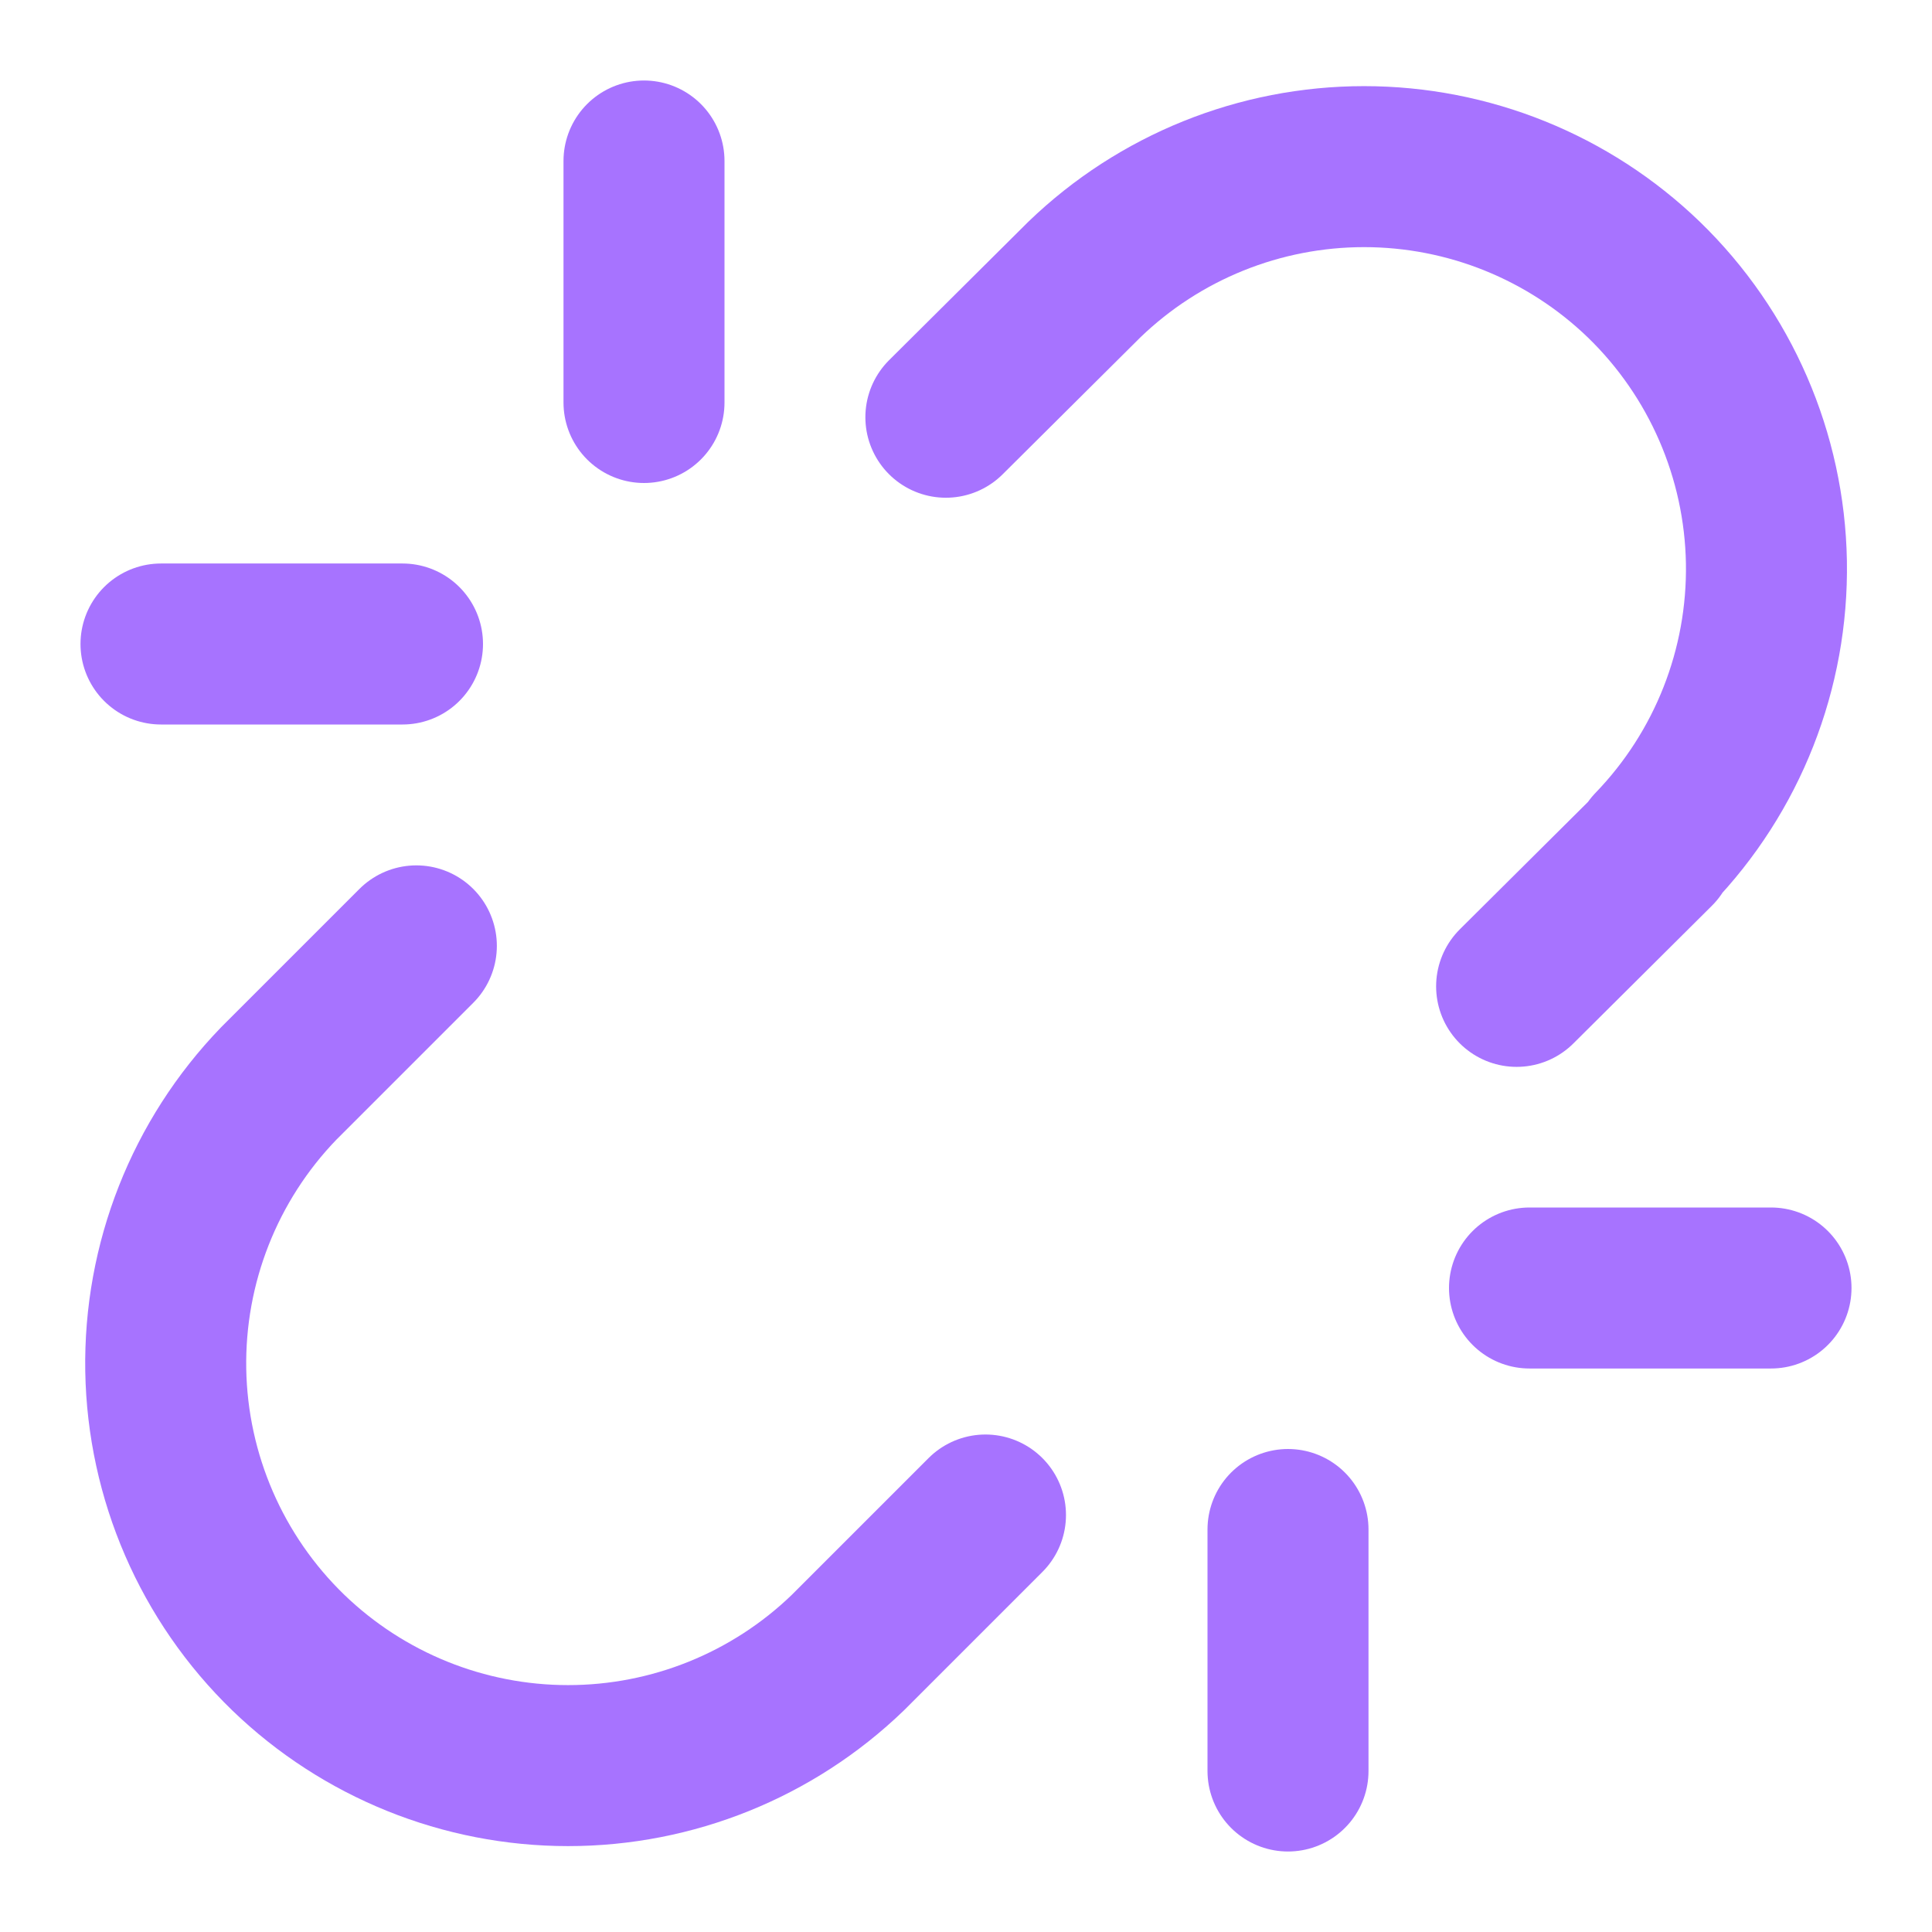
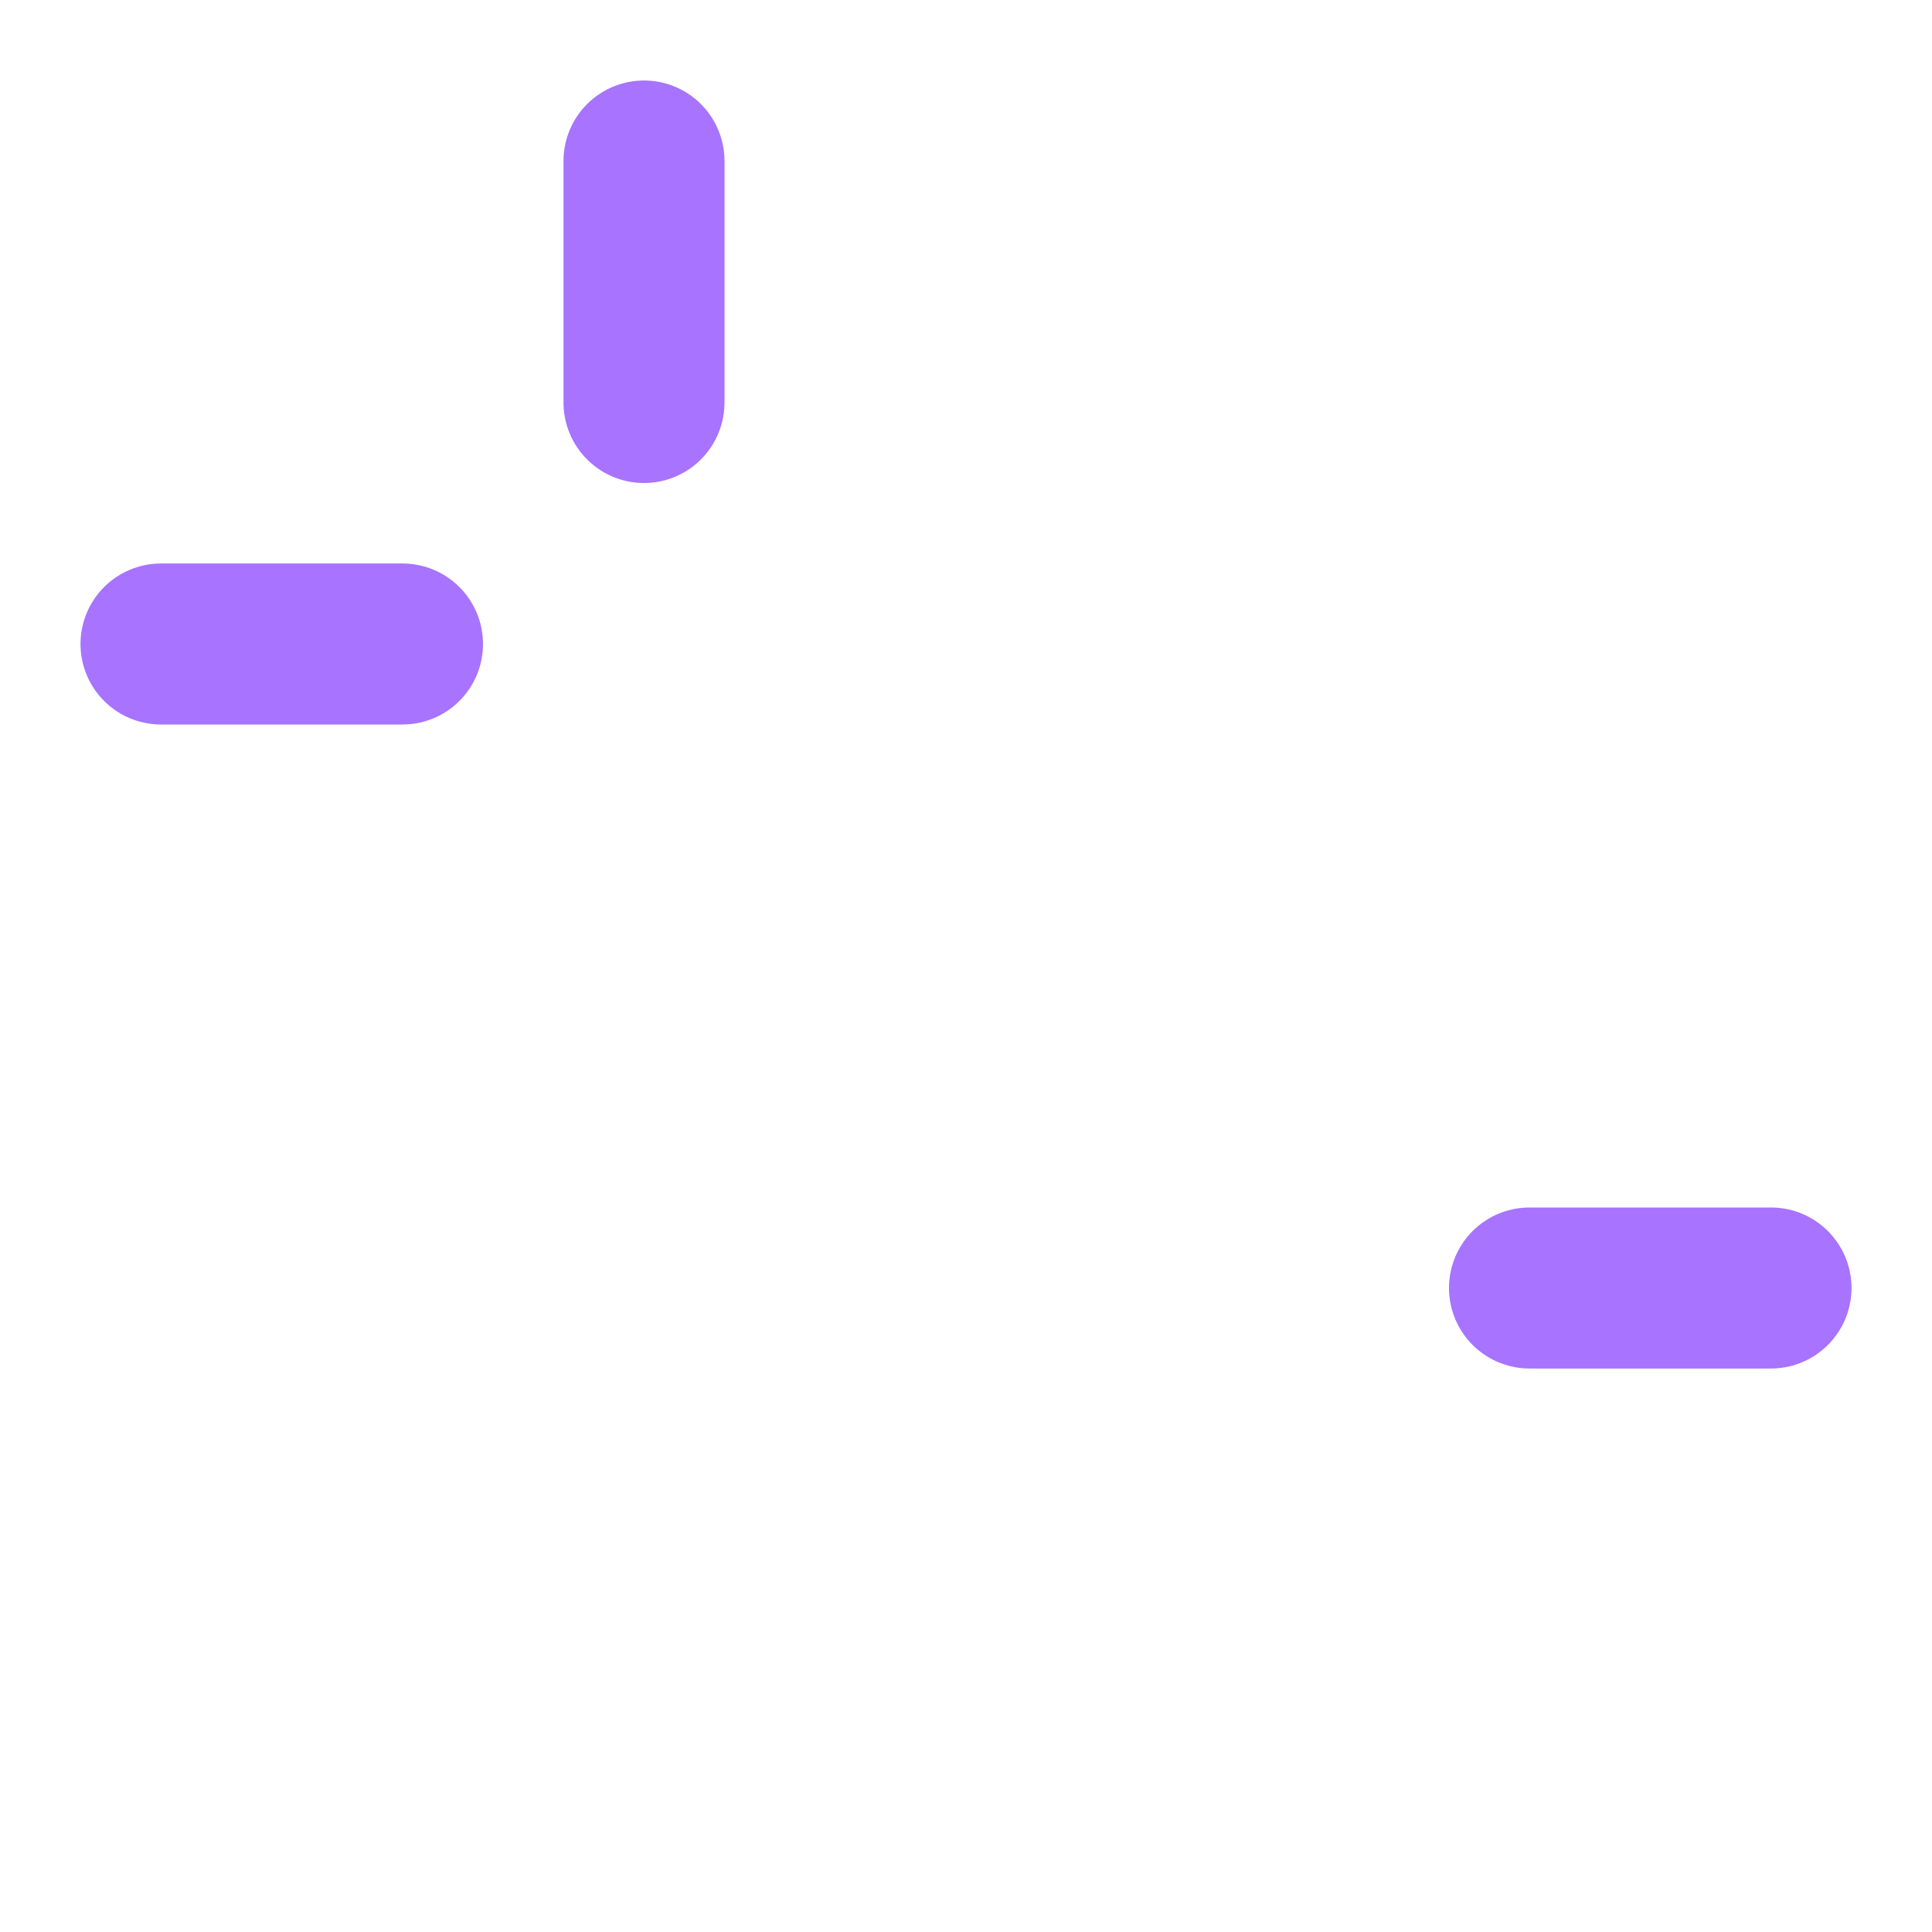
<svg xmlns="http://www.w3.org/2000/svg" width="24" height="24" viewBox="0 0 24 24" fill="none">
-   <path d="M18.84 12.253L20.56 10.543H20.54C21.461 9.589 21.965 8.309 21.943 6.983C21.92 5.658 21.372 4.395 20.42 3.473C19.487 2.573 18.241 2.07 16.945 2.07C15.649 2.07 14.403 2.573 13.47 3.473L11.75 5.183" stroke="#A773FF" stroke-width="2" stroke-linecap="round" stroke-linejoin="round" />
-   <path d="M5.172 11.75L3.462 13.46C2.541 14.414 2.037 15.694 2.059 17.02C2.082 18.345 2.629 19.608 3.582 20.53C4.515 21.43 5.761 21.933 7.057 21.933C8.353 21.933 9.599 21.43 10.532 20.53L12.242 18.82" stroke="#A773FF" stroke-width="2" stroke-linecap="round" stroke-linejoin="round" />
  <path d="M8 2V5" stroke="#A773FF" stroke-width="2" stroke-linecap="round" stroke-linejoin="round" />
  <path d="M2 8H5" stroke="#A773FF" stroke-width="2" stroke-linecap="round" stroke-linejoin="round" />
-   <path d="M16 19V22" stroke="#A773FF" stroke-width="2" stroke-linecap="round" stroke-linejoin="round" />
  <path d="M19 16H22" stroke="#A773FF" stroke-width="2" stroke-linecap="round" stroke-linejoin="round" />
</svg>